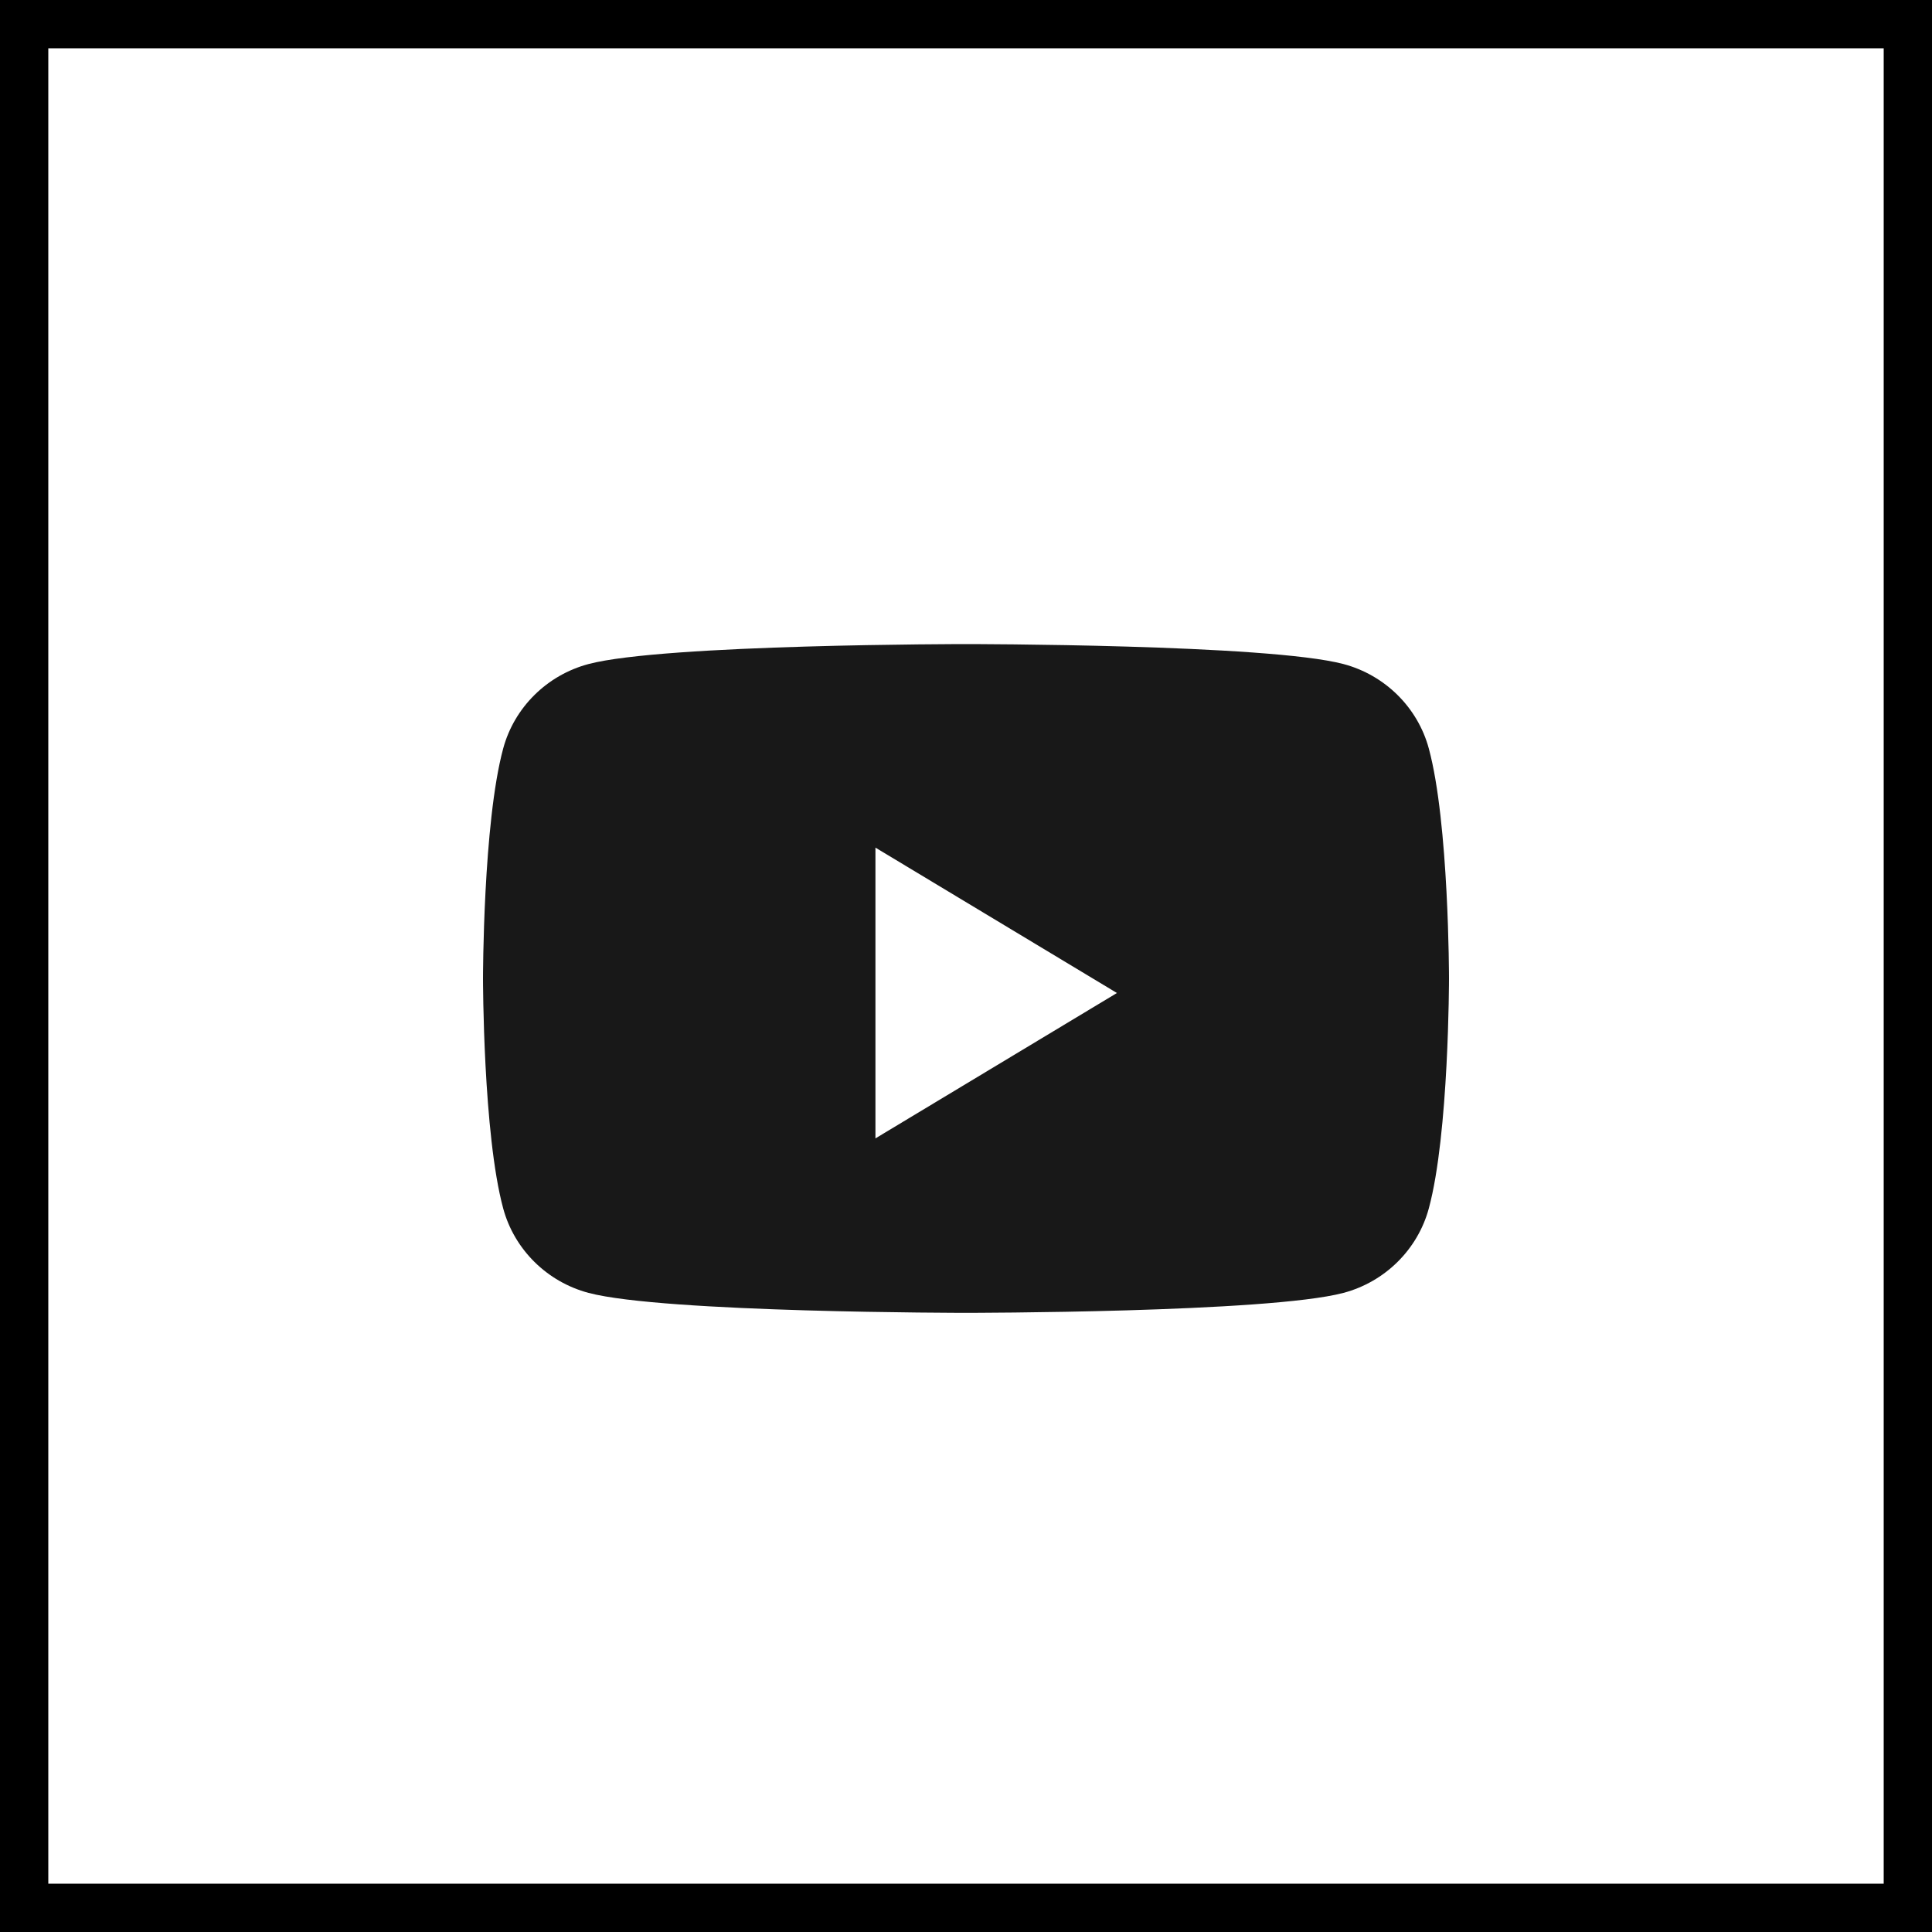
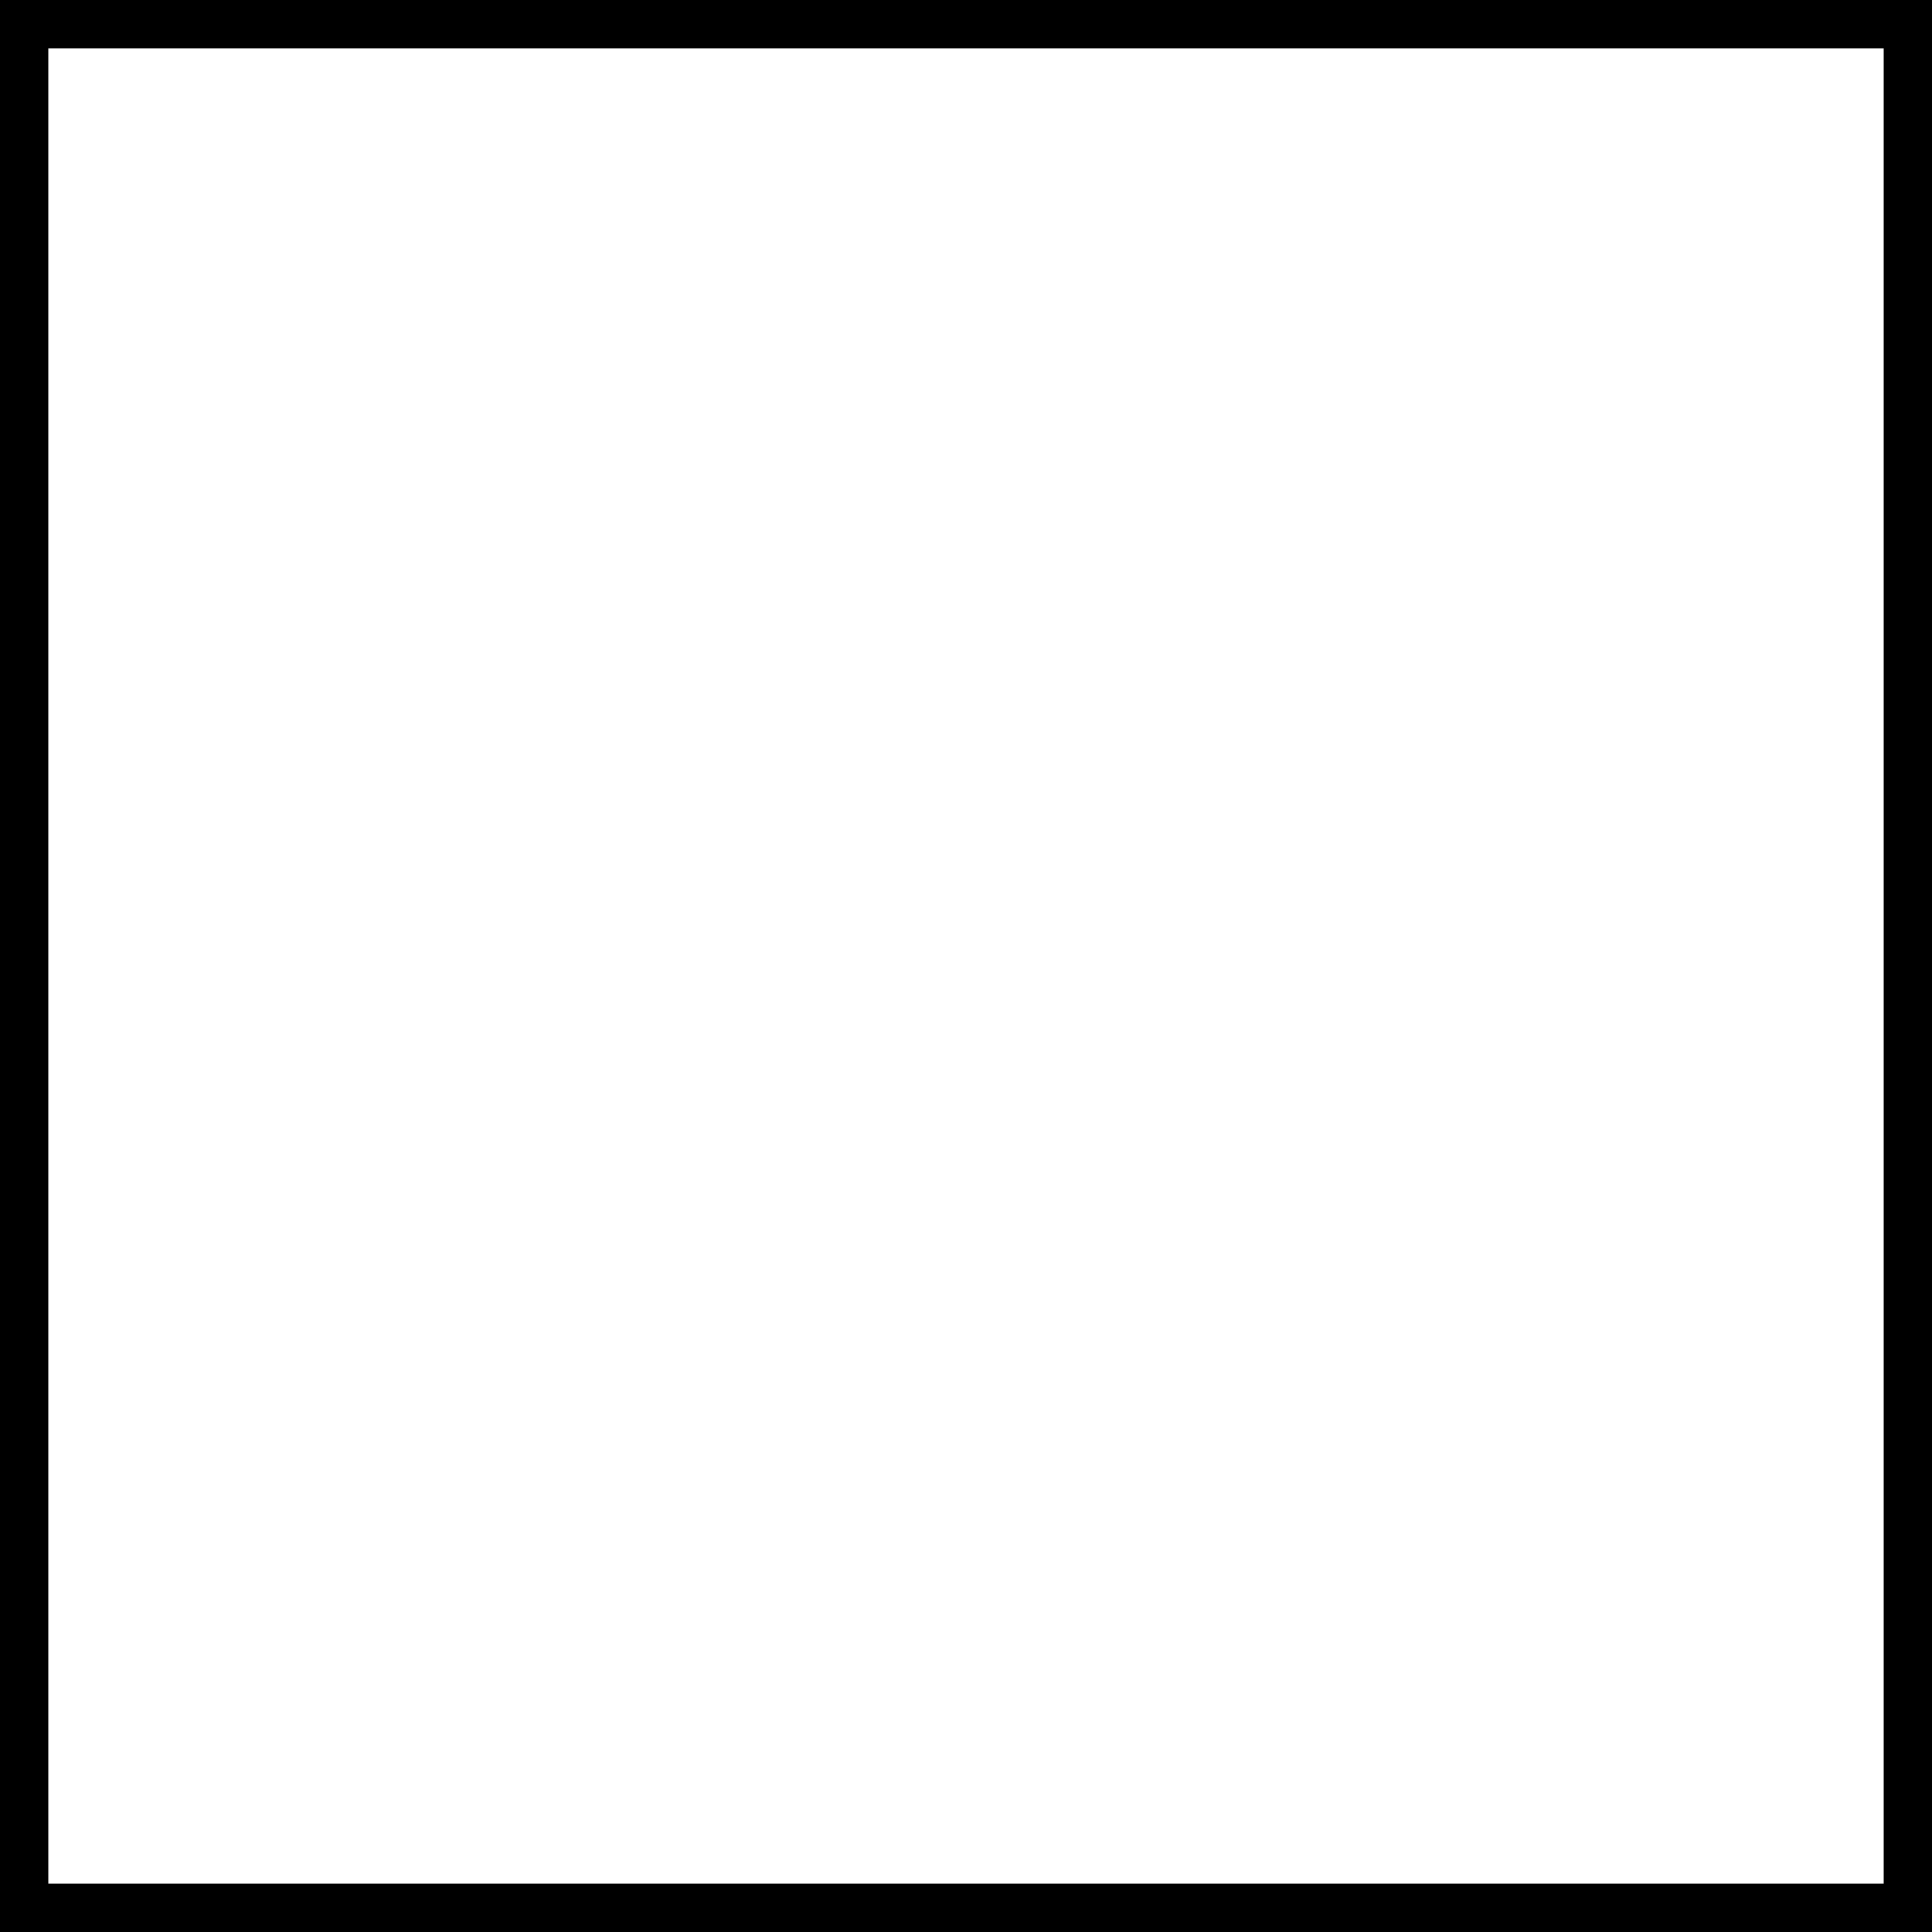
<svg xmlns="http://www.w3.org/2000/svg" width="40" height="40" viewBox="0 0 40 40" fill="none">
-   <path fill-rule="evenodd" clip-rule="evenodd" d="M29.582 15.497C29.352 14.646 28.674 13.976 27.814 13.748C26.254 13.335 20 13.335 20 13.335C20 13.335 13.746 13.335 12.186 13.748C11.326 13.976 10.648 14.646 10.418 15.497C10 17.04 10 20.258 10 20.258C10 20.258 10 23.476 10.418 25.019C10.648 25.87 11.326 26.54 12.186 26.768C13.746 27.181 20 27.181 20 27.181C20 27.181 26.254 27.181 27.814 26.768C28.674 26.54 29.352 25.87 29.582 25.019C30 23.476 30 20.258 30 20.258C30 20.258 30 17.04 29.582 15.497ZM18.125 17.549V23.569L23.125 20.559L18.125 17.549Z" fill="#181818" />
  <rect x="0.5" y="0.5" width="39" height="39" stroke="black" />
</svg>